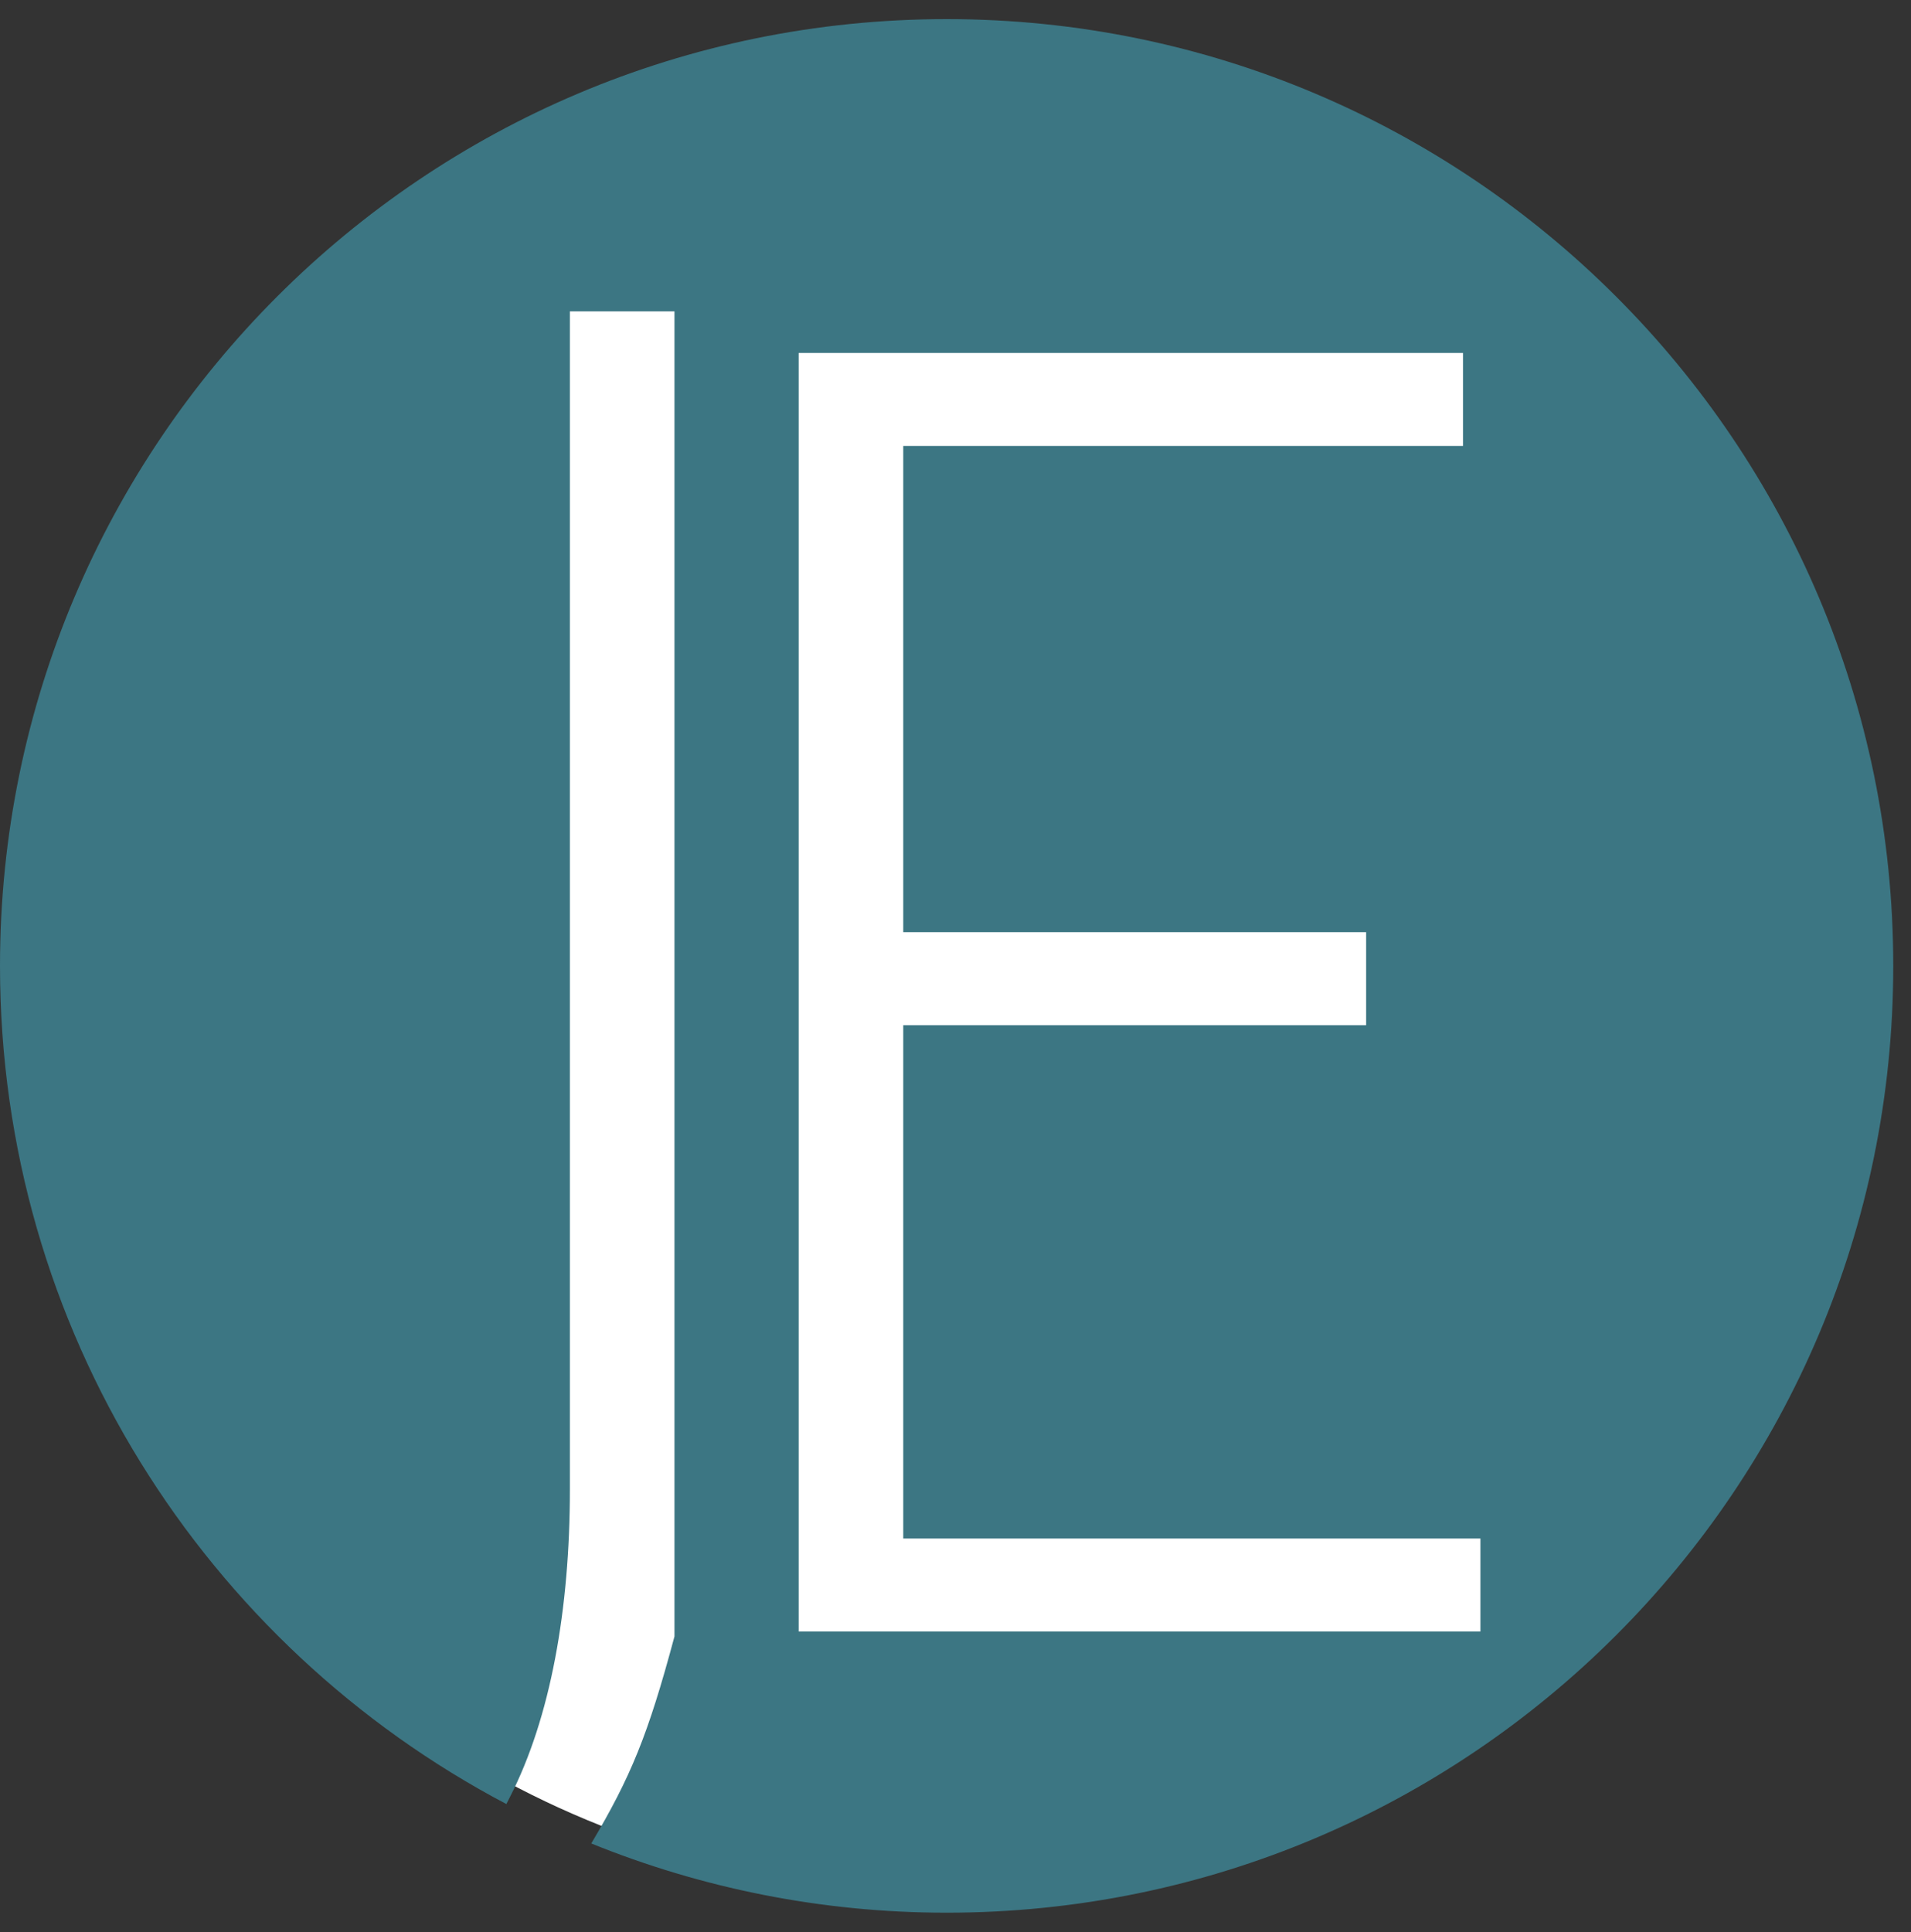
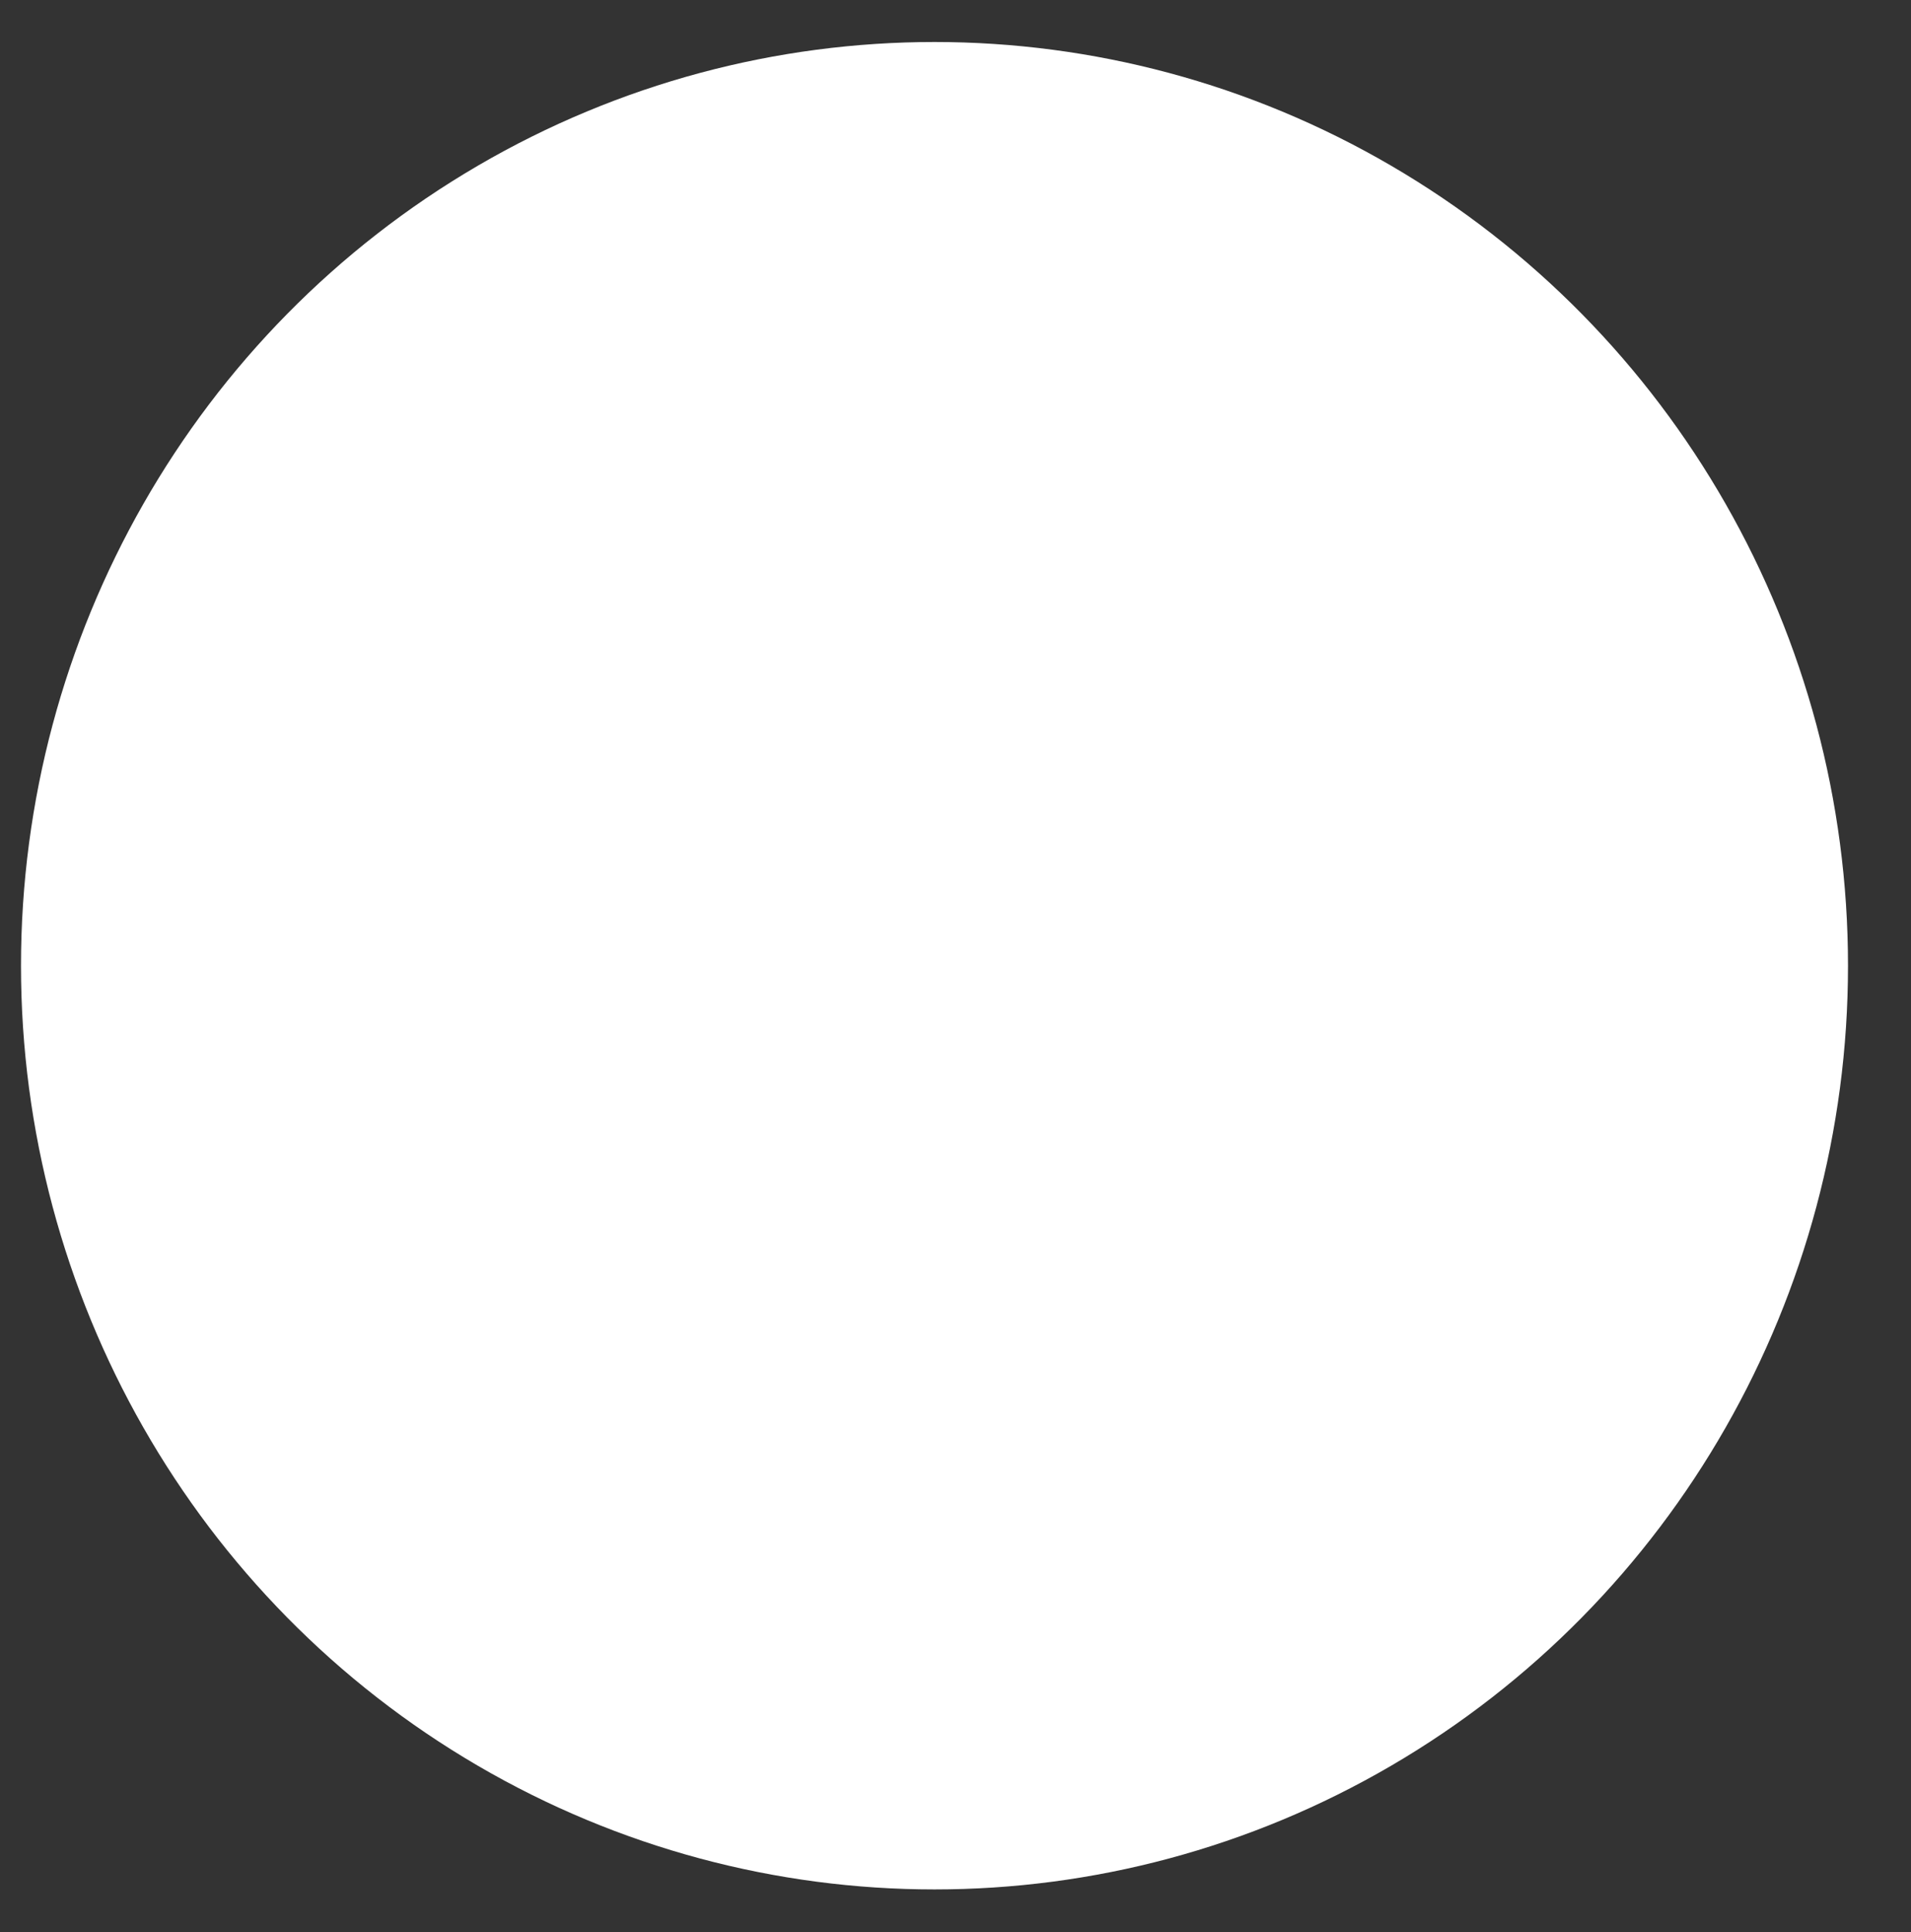
<svg xmlns="http://www.w3.org/2000/svg" width="91px" height="92px" viewBox="0 0 91 92" version="1.1">
  <rect x="0" y="0" width="91" height="92" fill="#333333" stroke="none" />
  <g stroke="none" stroke-width="1" fill="none" fill-rule="evenodd">
    <g>
      <g>
        <ellipse fill="#FFFFFF" cx="44.5" cy="45.978" rx="43.5" ry="43.978" />
-         <path d="M70.496,77.678 L38.031,77.678 L38.031,16.805 L69.666,16.805 L69.666,21.232 L43.012,21.232 L43.012,44.382 L65.054,44.382 L65.054,48.809 L43.012,48.809 L43.012,73.25 L70.496,73.25 L70.496,77.678 Z M90.155,45.987 C90.155,21.092 69.973,0.91 45.078,0.91 C20.182,0.91 0,21.092 0,45.987 C0,63.311 9.779,78.344 24.113,85.891 C24.168,85.781 24.225,85.677 24.279,85.564 C26.216,81.783 27.138,76.618 27.138,70.9 L27.138,14.825 L32.118,14.825 L32.118,77.91 C30.855,82.624 30.04,84.588 28.156,87.768 C33.383,89.887 39.091,91.064 45.078,91.064 C69.973,91.064 90.155,70.882 90.155,45.987 L90.155,45.987 Z" id="Shape" fill="#3C7683" fill-rule="nonzero" />
      </g>
    </g>
  </g>
</svg>